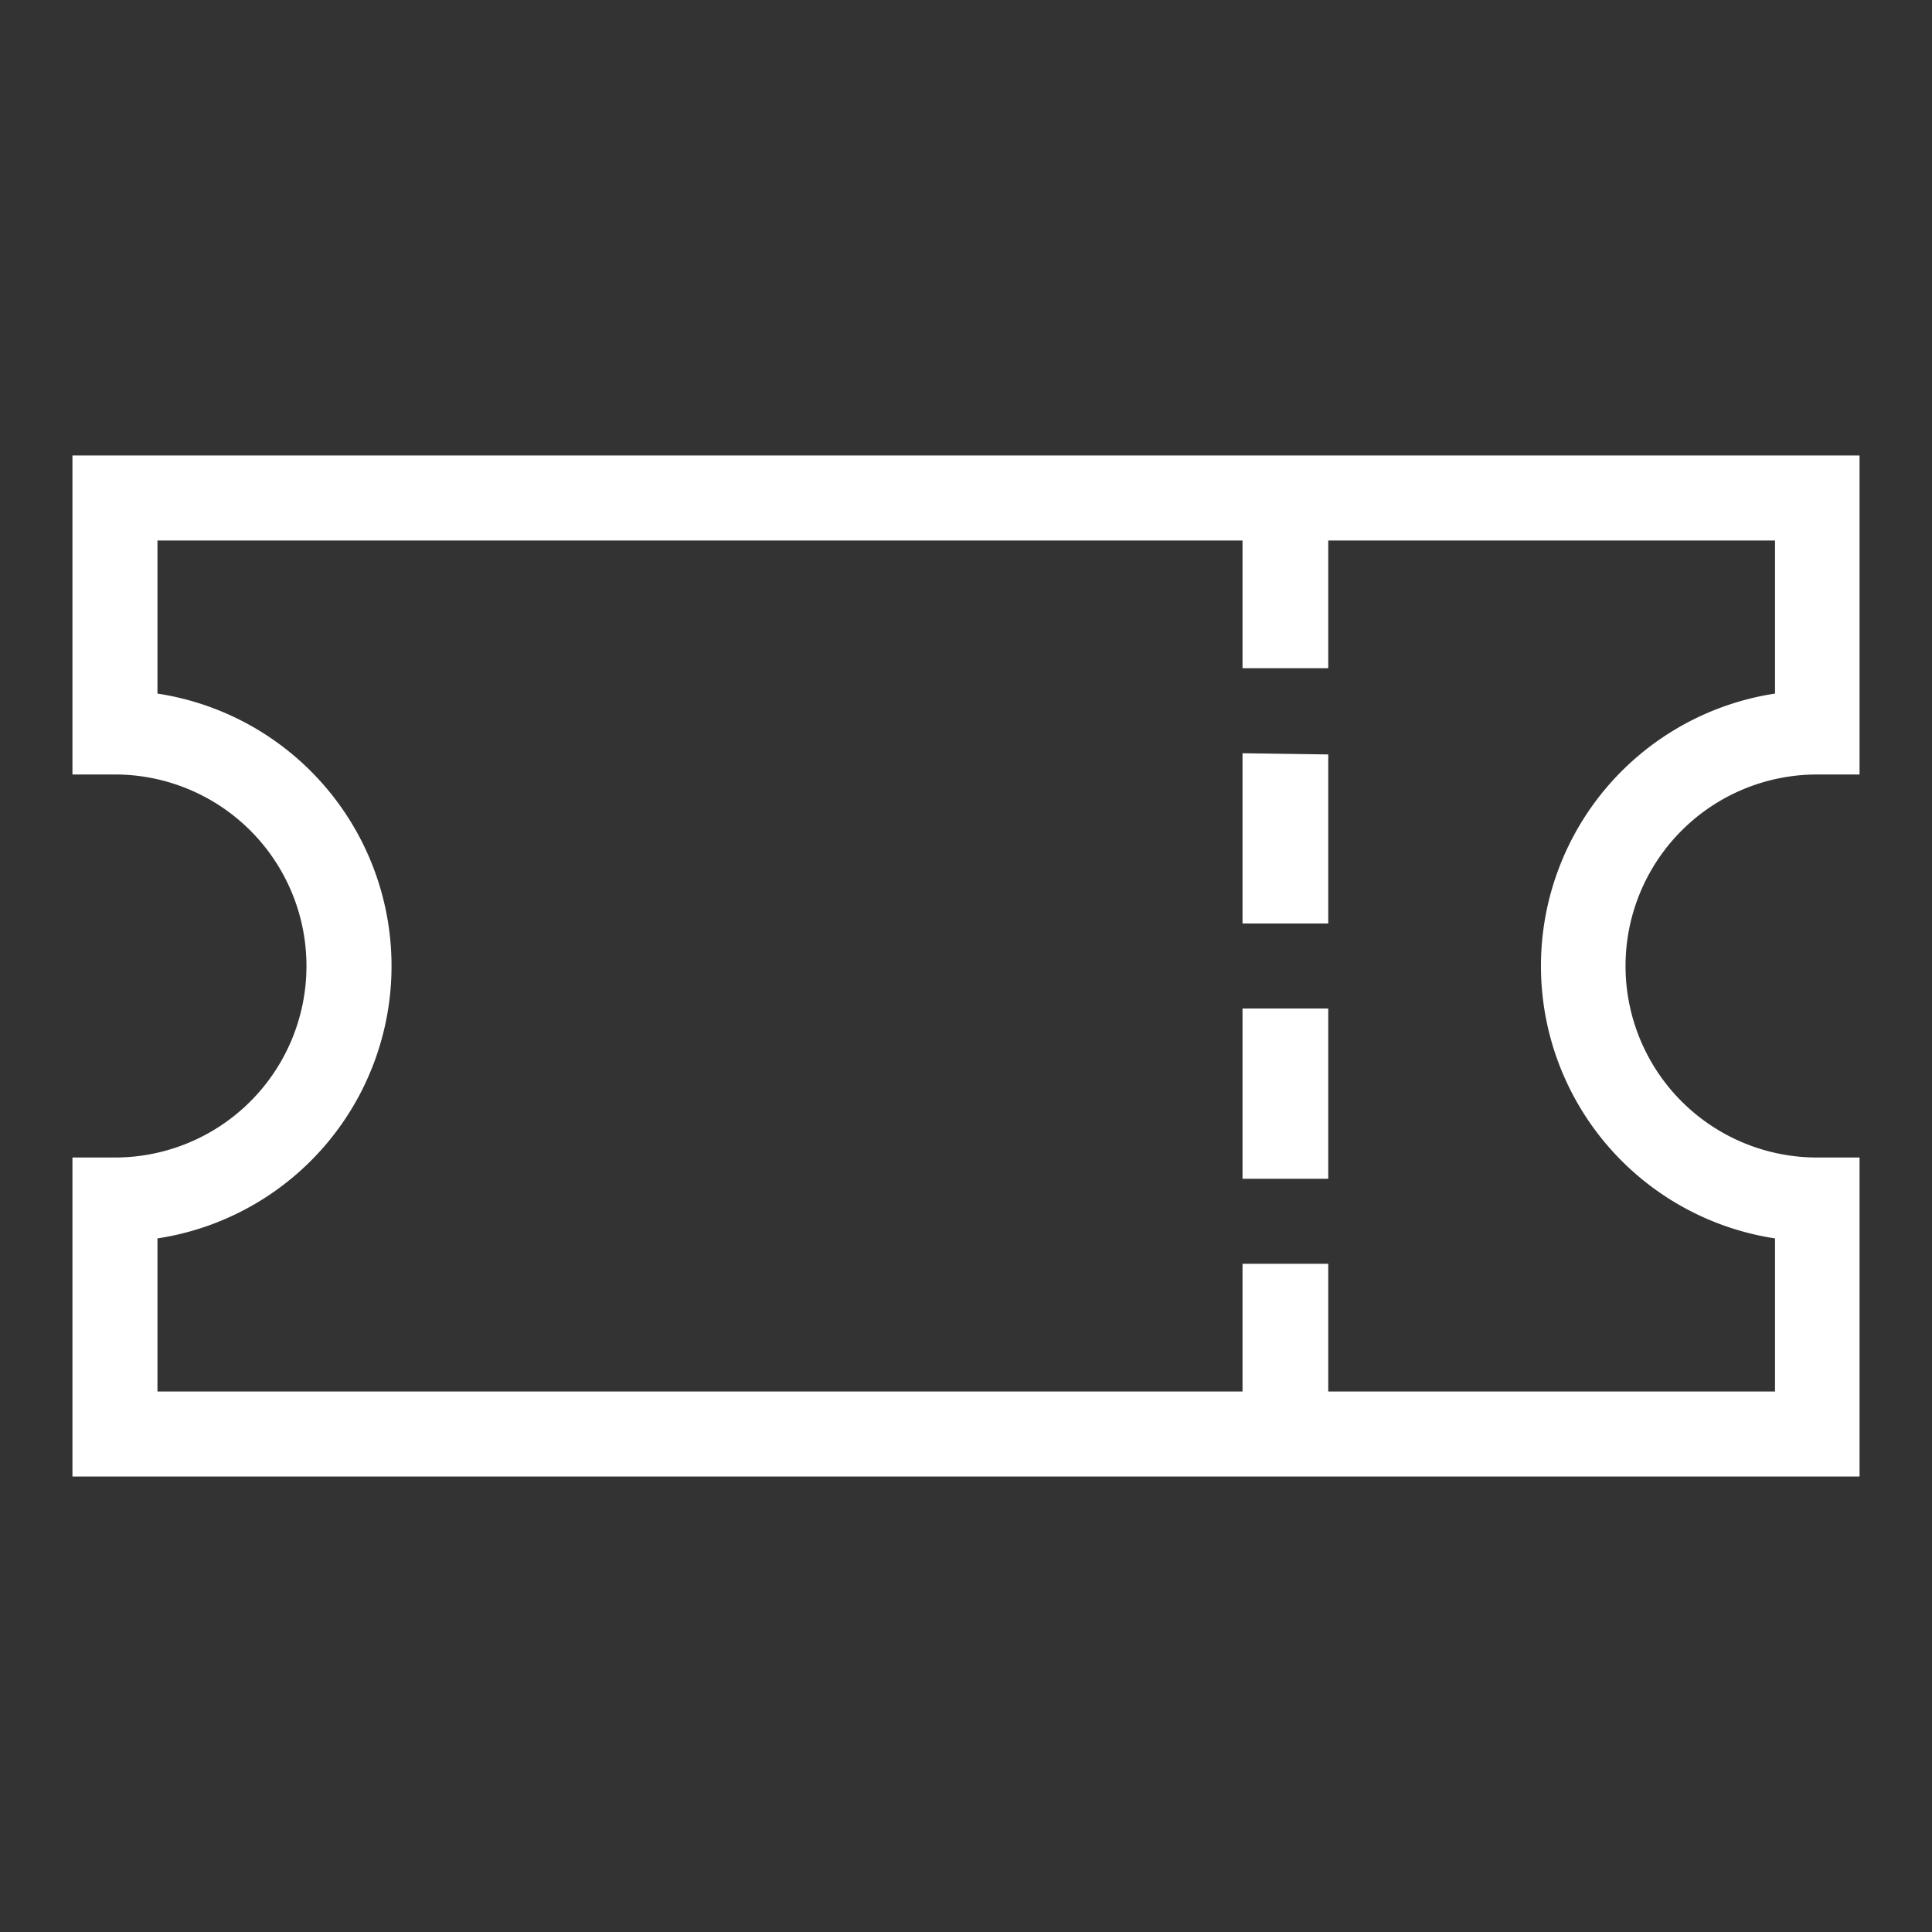
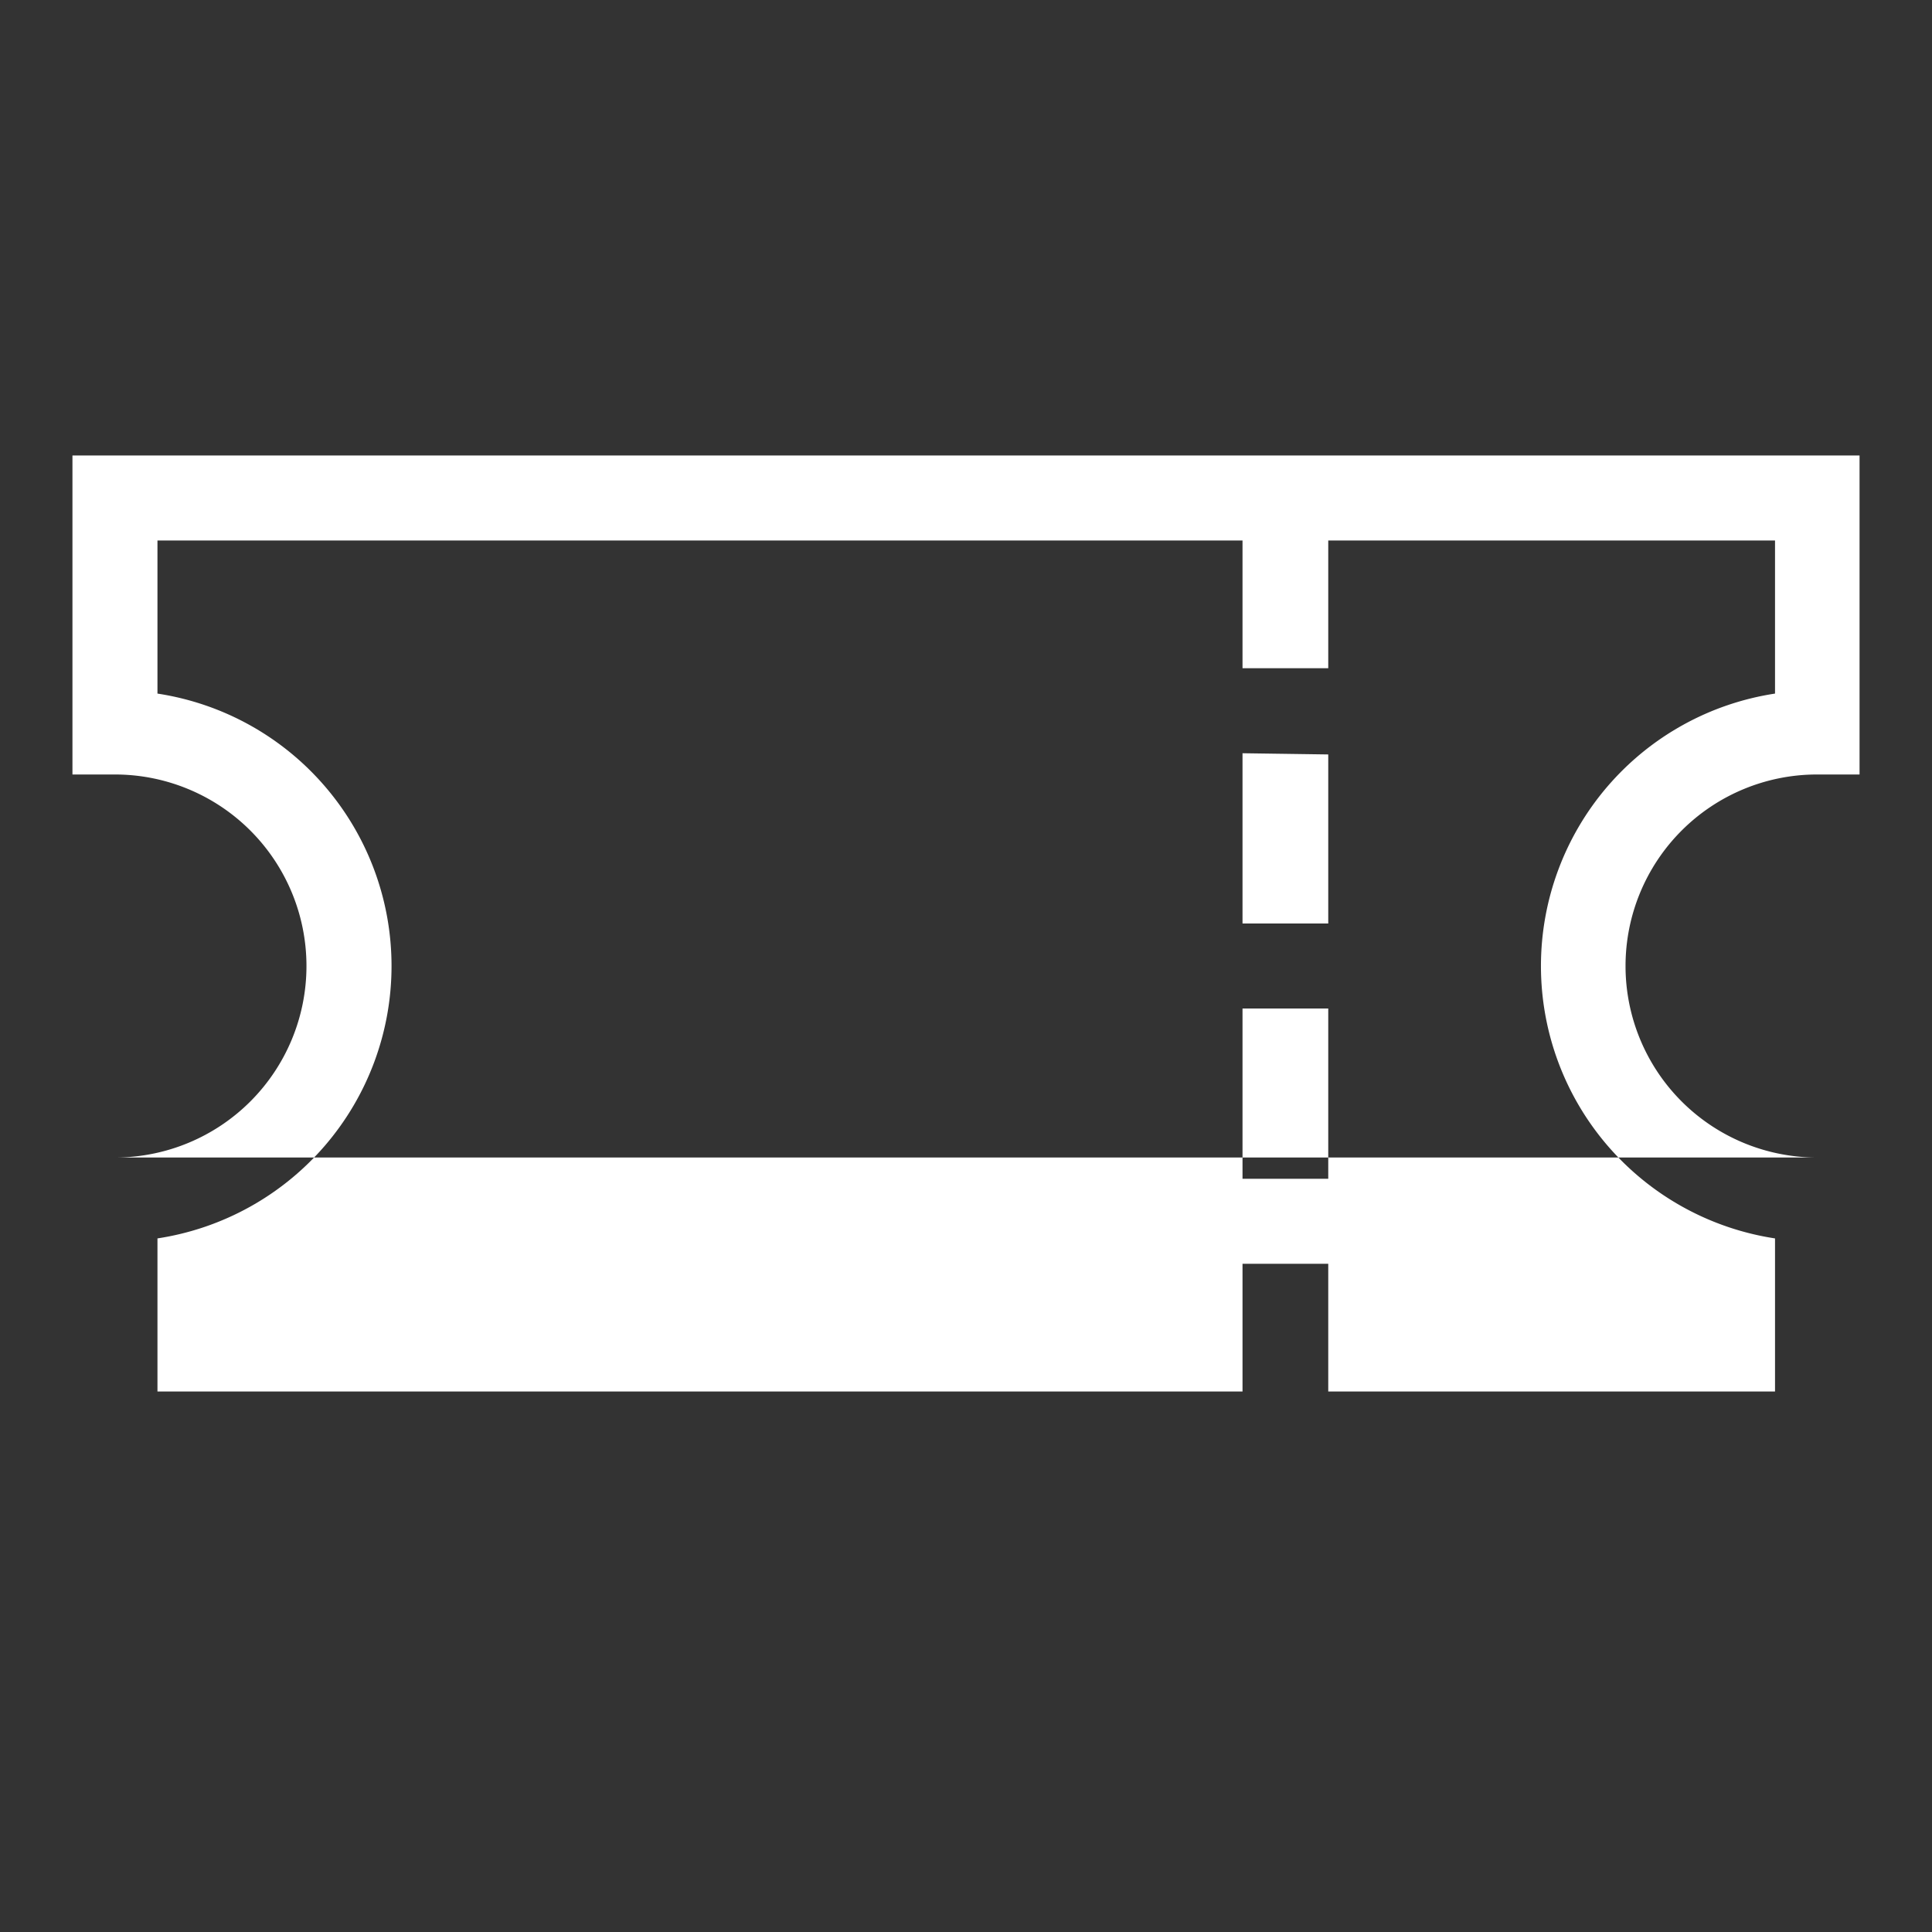
<svg xmlns="http://www.w3.org/2000/svg" id="84d2298c-3d72-4142-a416-d7ff3ea7b709" data-name="Tickets" viewBox="0 0 80 80">
  <rect x="0" y="0" width="80" height="80" fill="#333333" stroke="none" />
-   <path fill="white" d="M51.45,41.76v7.05H55V41.76Zm0-10.57v7.05H55v-7ZM6.52,22.38H51.45v5.29H55V22.38h18.5v6.34a11.41,11.41,0,0,0,0,22.56v6.34H55V52.33H51.45v5.29H6.52V51.28a11.41,11.41,0,0,0,0-22.56ZM3,18.86V32.07H4.76a7.93,7.93,0,0,1,0,15.86H3V61.14H77V47.93H75.24a7.93,7.93,0,1,1,0-15.86H77V18.86H3Z" />
+   <path fill="white" d="M51.45,41.76v7.05H55V41.76Zm0-10.57v7.05H55v-7ZM6.52,22.38H51.45v5.29H55V22.38h18.5v6.34a11.41,11.41,0,0,0,0,22.56v6.34H55V52.33H51.45v5.29H6.52V51.28a11.41,11.41,0,0,0,0-22.56ZM3,18.86V32.07H4.76a7.93,7.93,0,0,1,0,15.86H3H77V47.93H75.24a7.93,7.93,0,1,1,0-15.86H77V18.86H3Z" />
</svg>